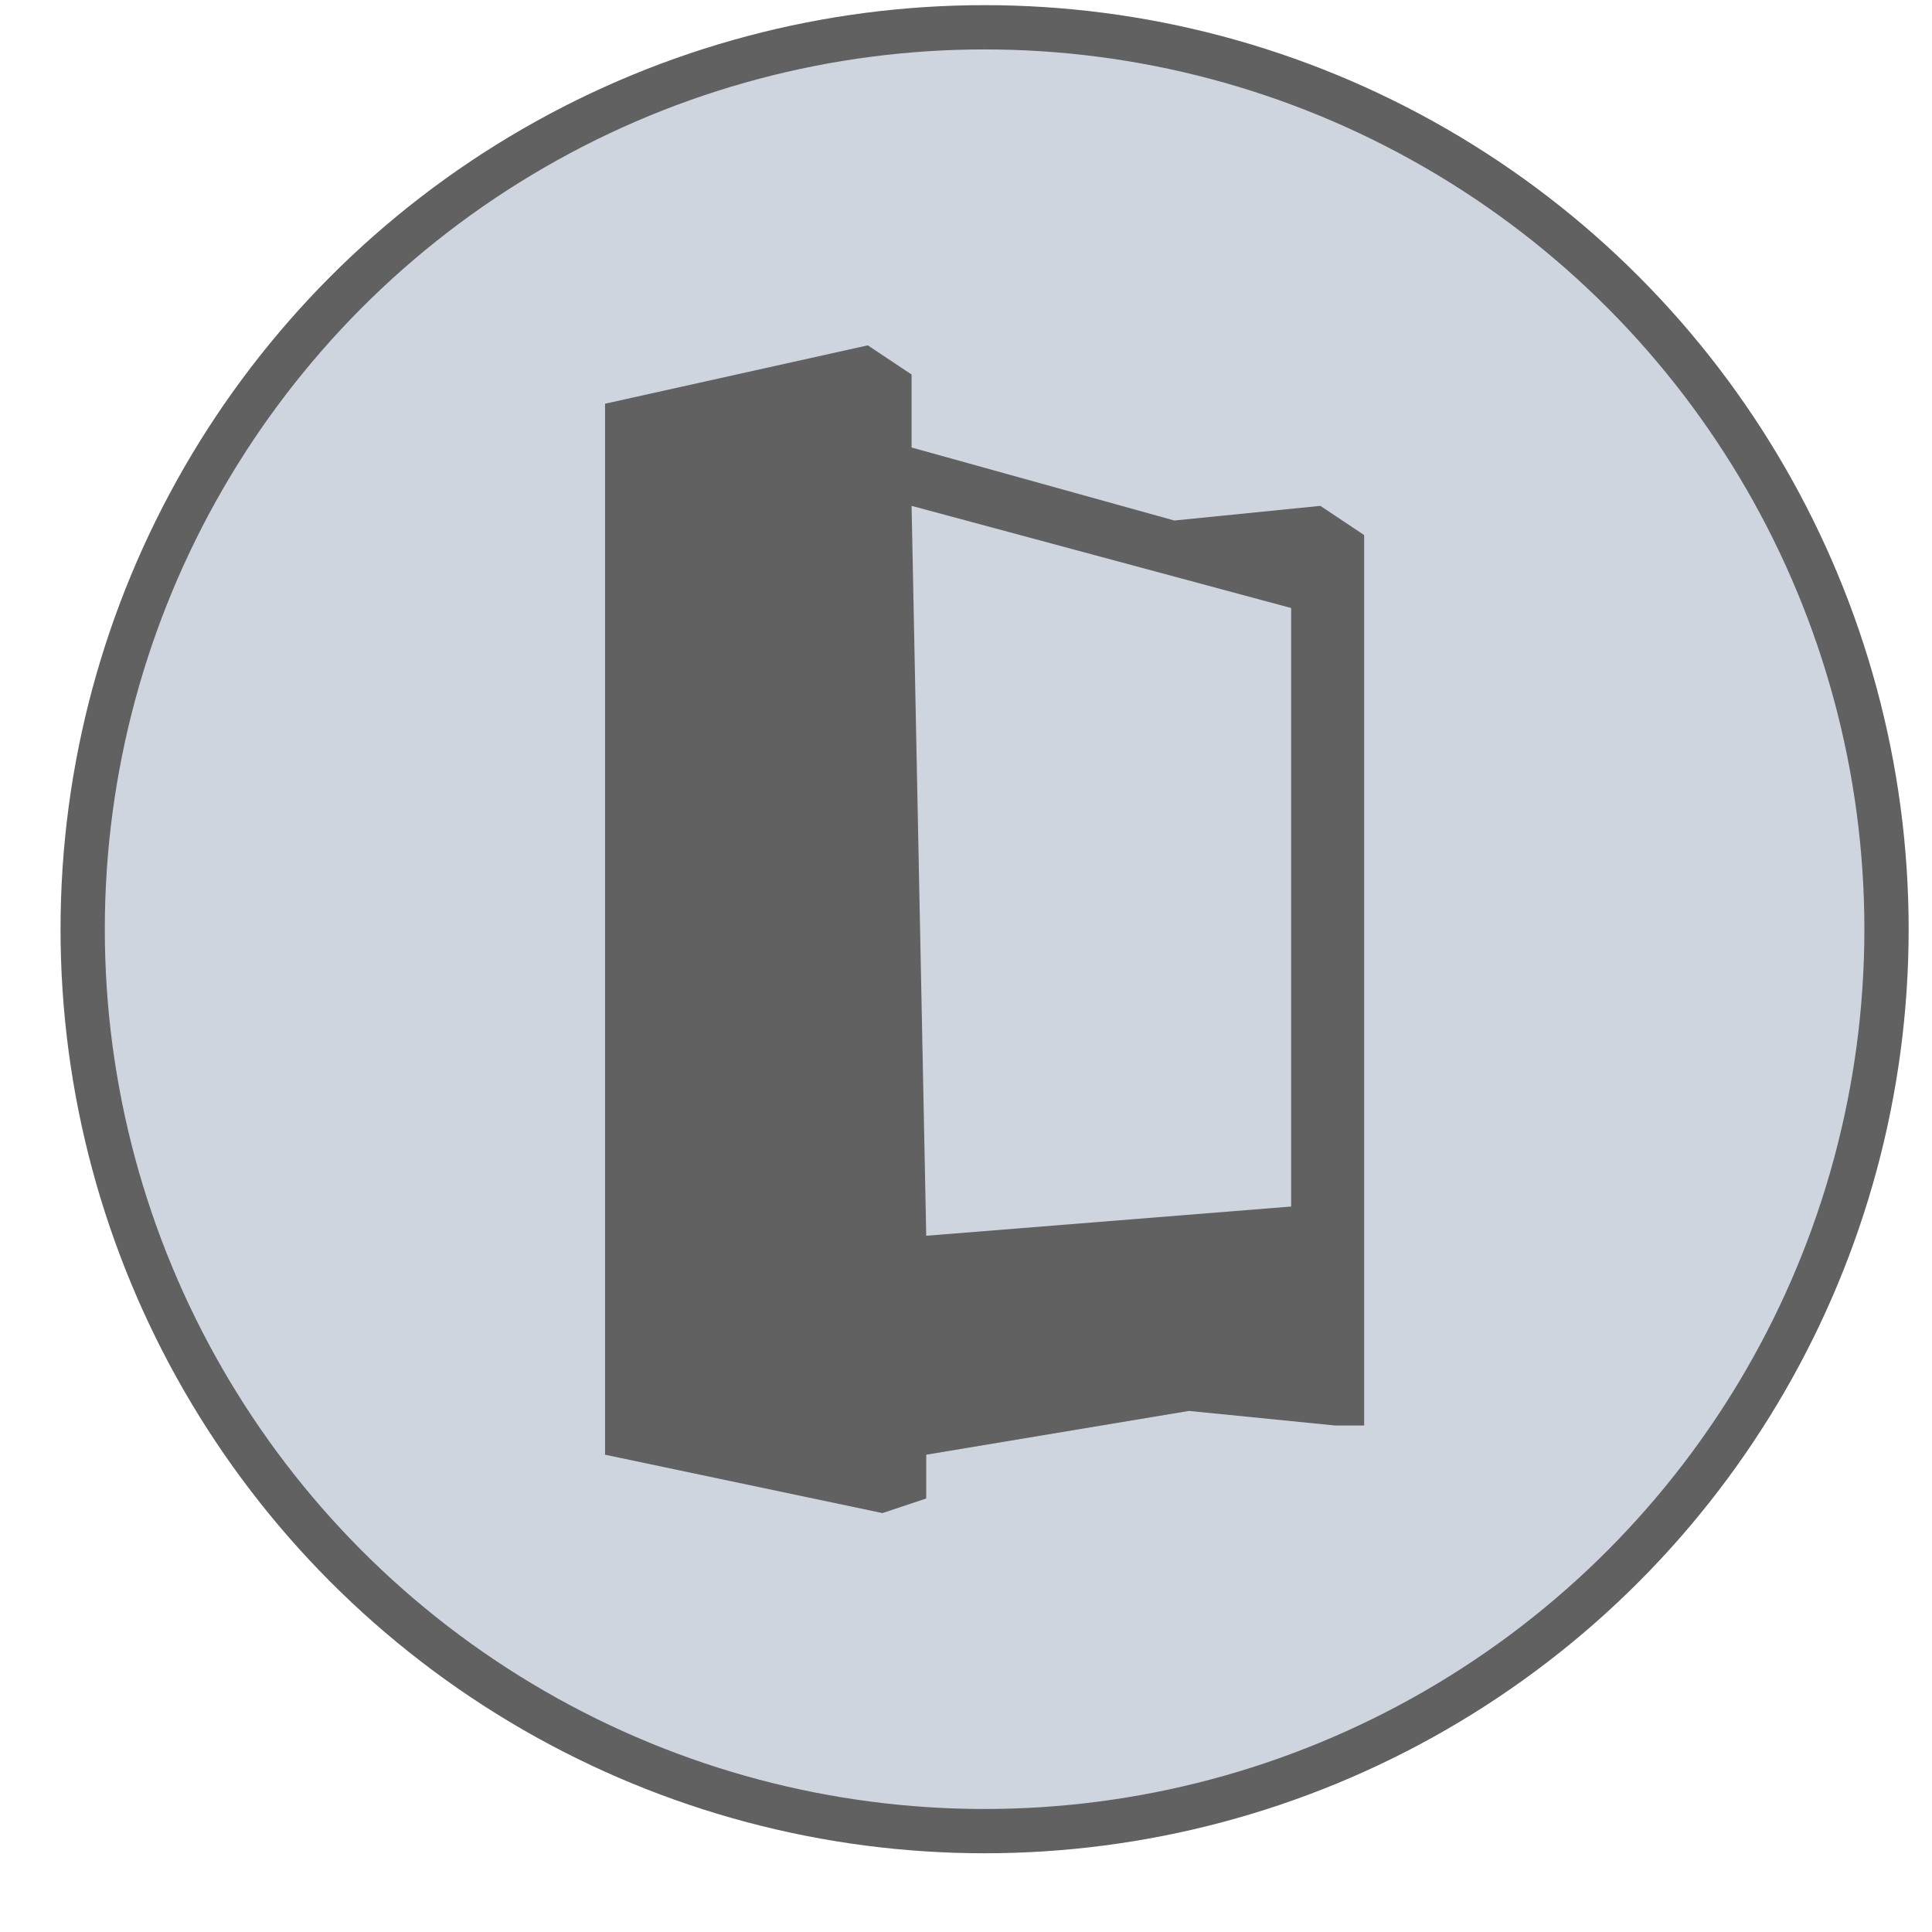
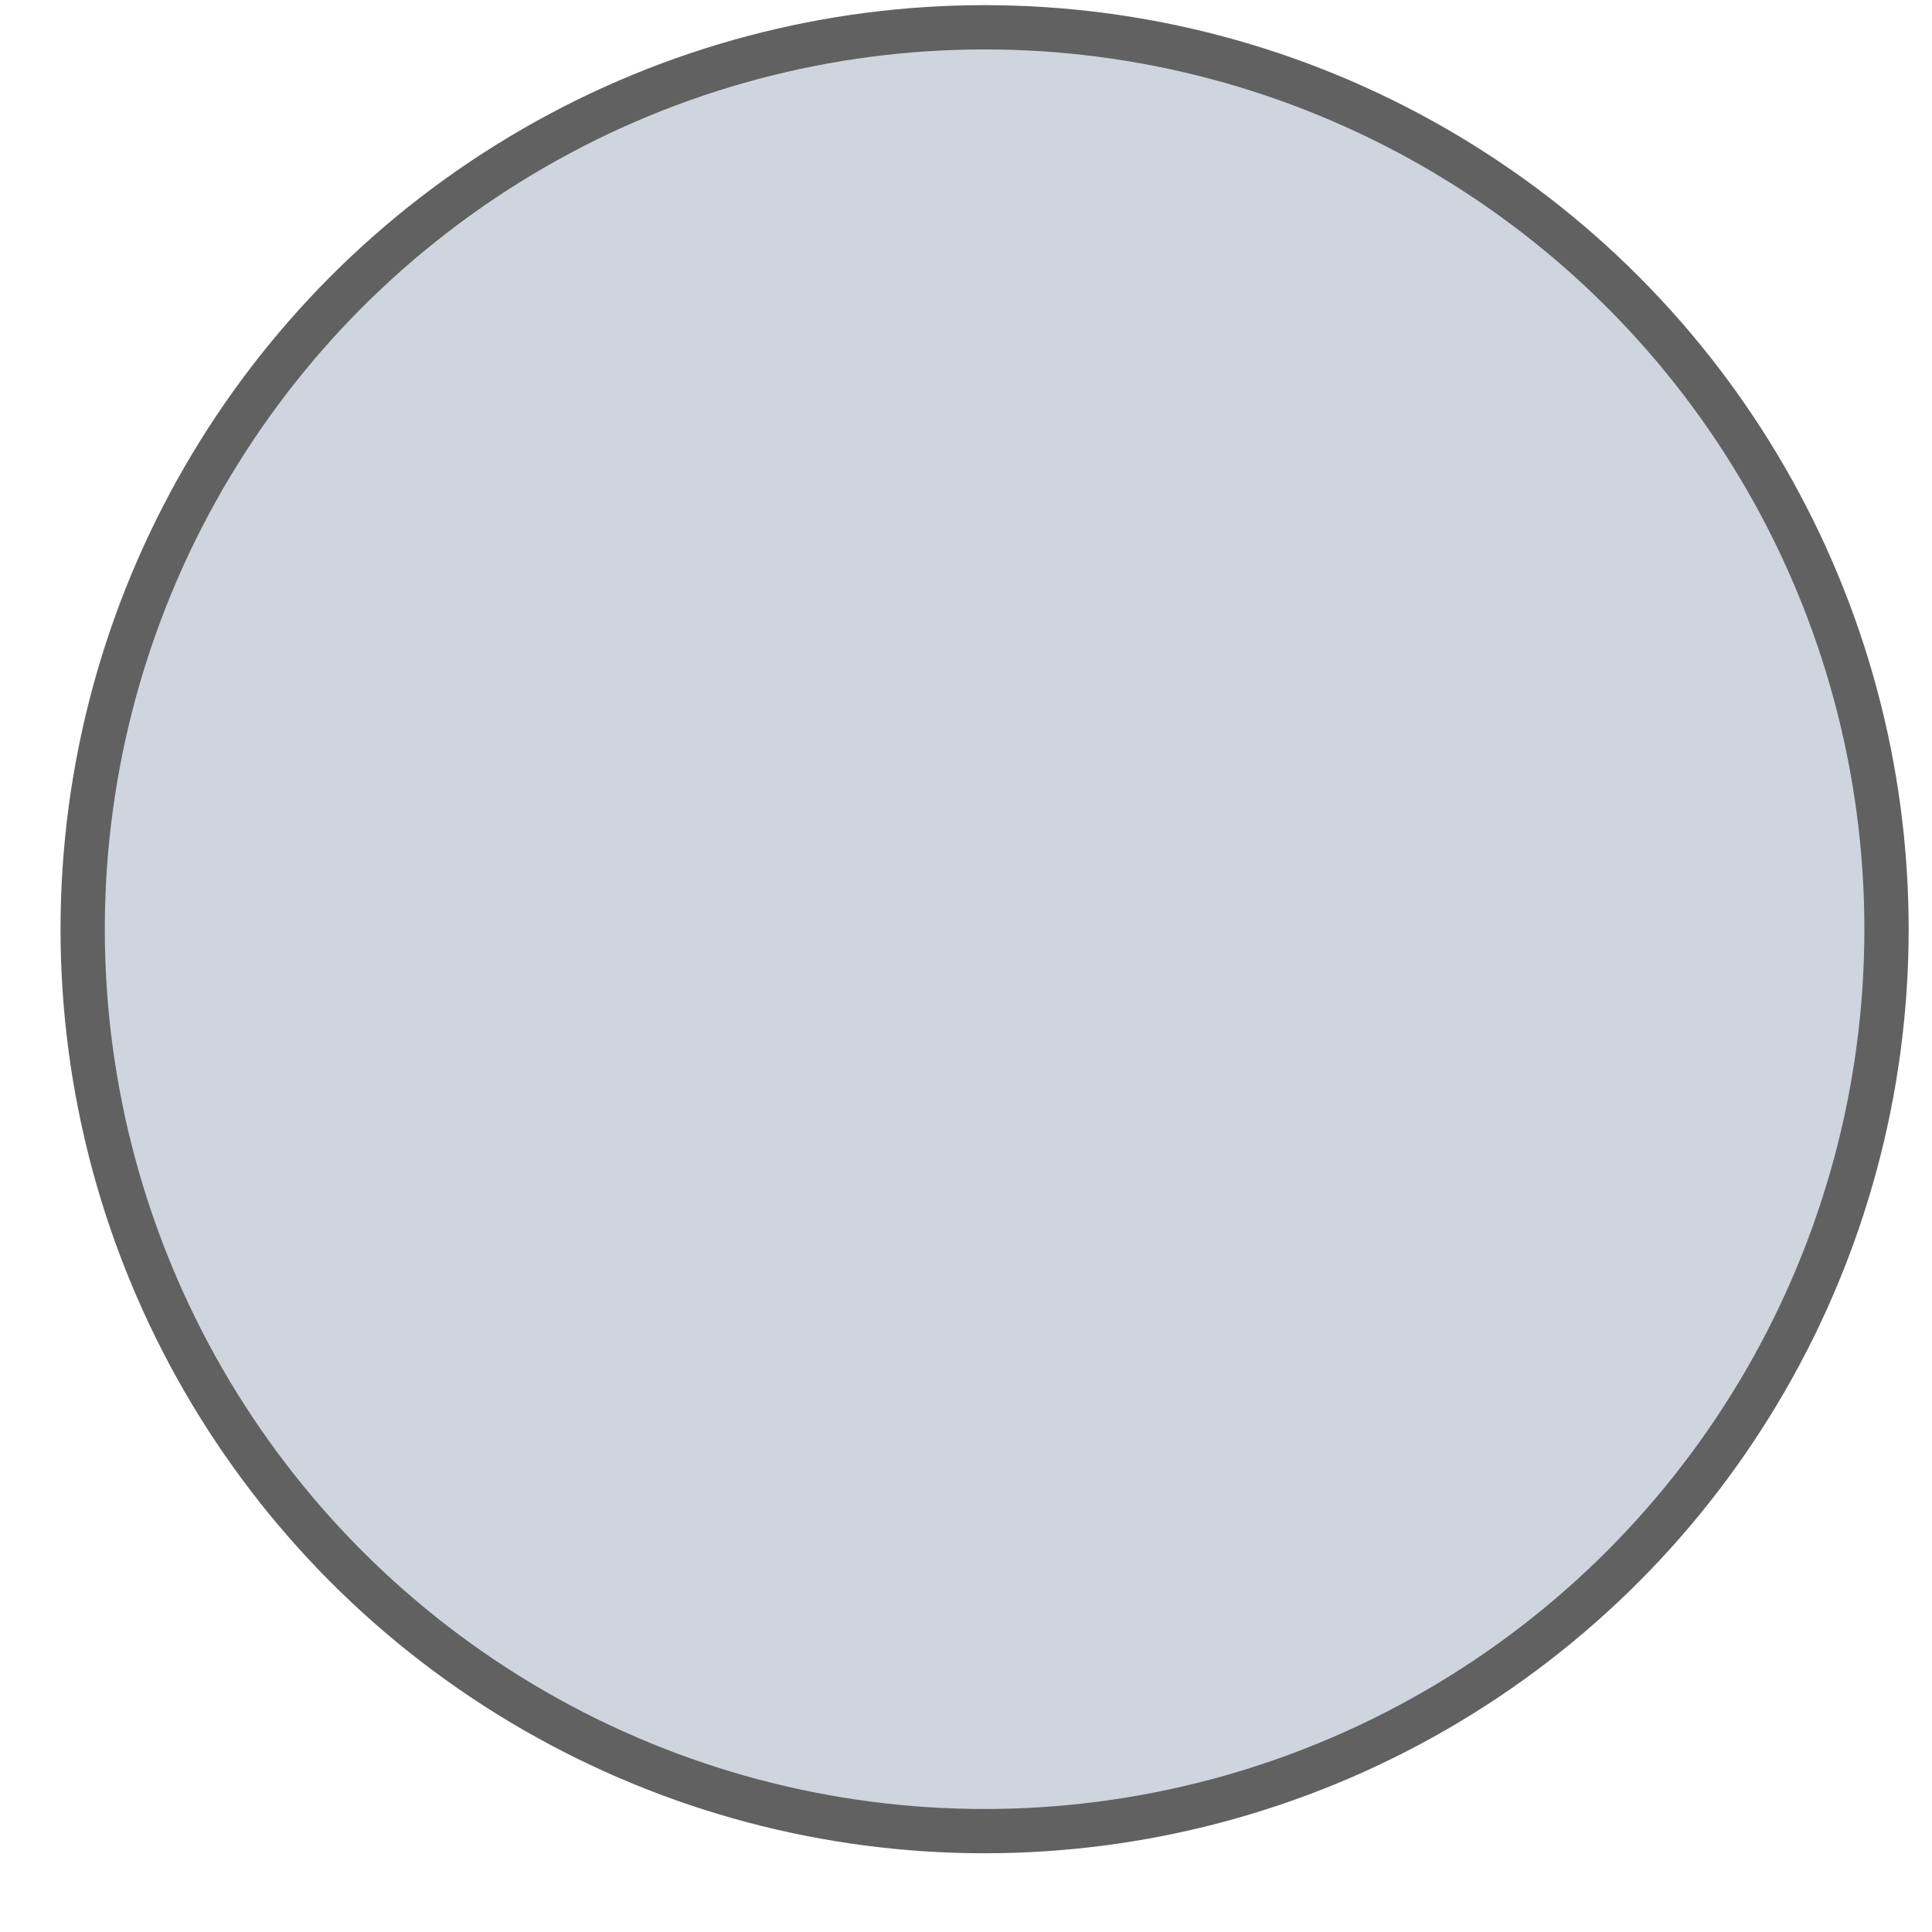
<svg xmlns="http://www.w3.org/2000/svg" width="24" height="24" viewBox="0 0 24 24" fill="none">
  <circle cx="12.231" cy="11.543" r="11.204" fill="#CFD5DF" stroke="#616161" stroke-width="0.55" />
-   <path d="M10.78 4.29L7.516 5.015V18.071L10.962 18.796L11.506 18.615V18.071L14.77 17.527L16.583 17.708H16.946V6.647L16.402 6.284L14.588 6.466L11.324 5.559V4.652L10.78 4.29ZM11.324 6.284L16.039 7.553V14.988L11.506 15.351L11.324 6.284Z" fill="#616161" />
</svg>